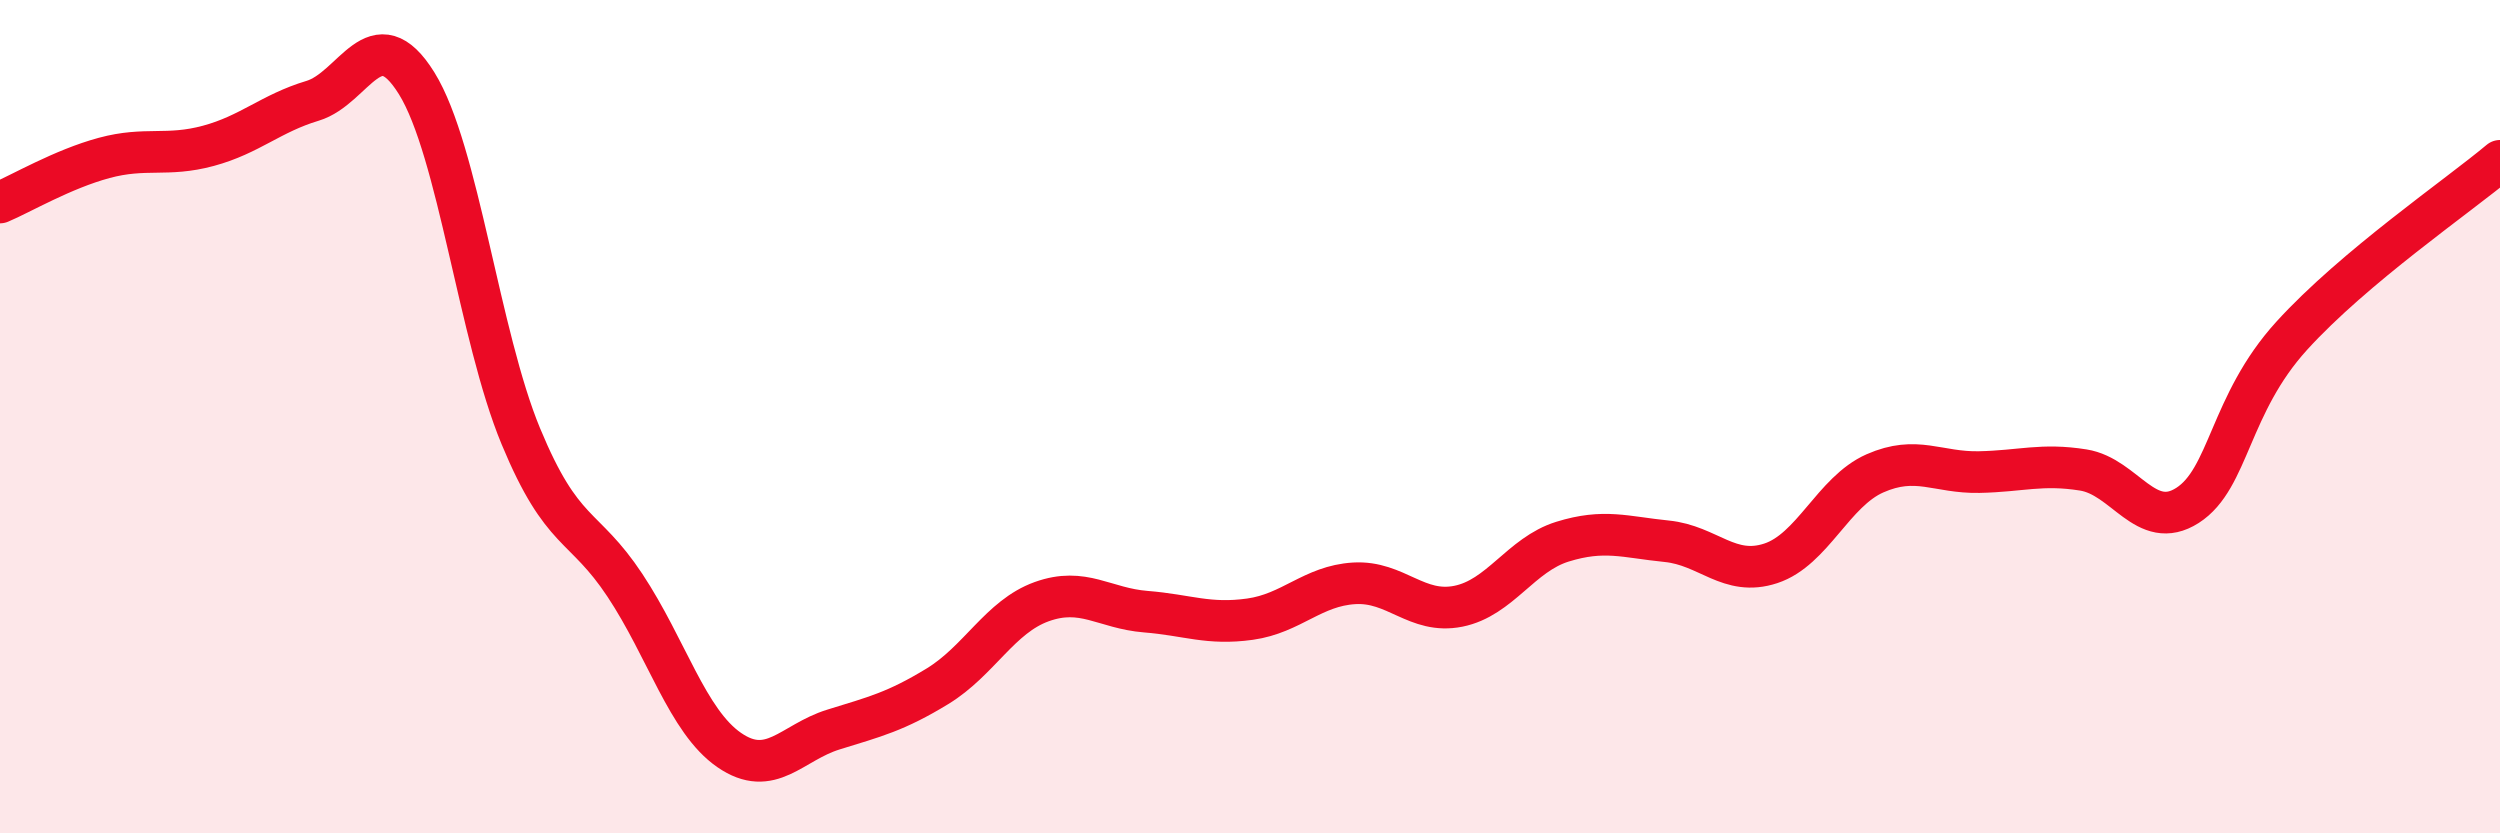
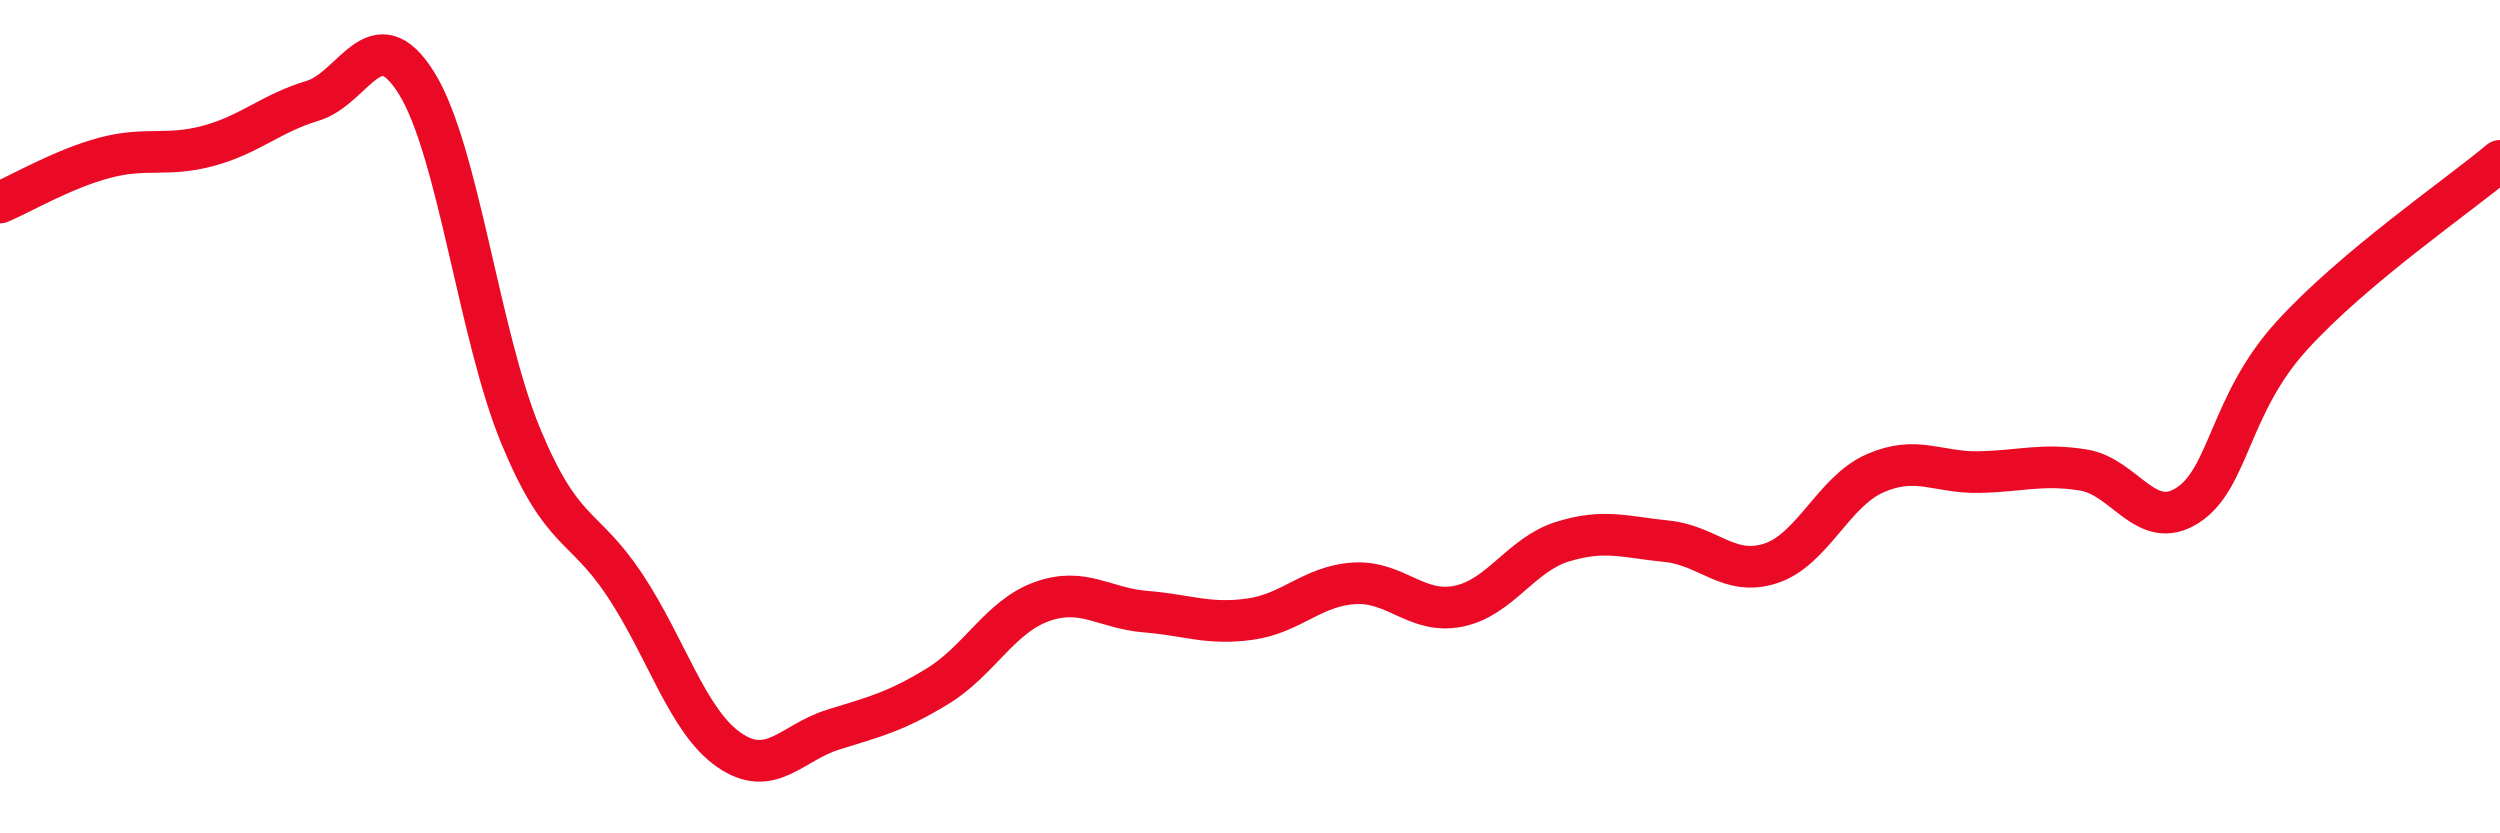
<svg xmlns="http://www.w3.org/2000/svg" width="60" height="20" viewBox="0 0 60 20">
-   <path d="M 0,4.86 C 0.5,4.65 1.5,4.06 2.5,3.79 C 3.5,3.52 4,3.77 5,3.5 C 6,3.23 6.5,2.72 7.5,2.42 C 8.5,2.12 9,0.39 10,2 C 11,3.61 11.5,8.06 12.5,10.47 C 13.5,12.88 14,12.54 15,14.05 C 16,15.56 16.5,17.31 17.5,18 C 18.5,18.69 19,17.82 20,17.51 C 21,17.2 21.5,17.08 22.5,16.47 C 23.5,15.86 24,14.8 25,14.44 C 26,14.08 26.5,14.6 27.5,14.68 C 28.5,14.76 29,15 30,14.86 C 31,14.72 31.5,14.06 32.5,14 C 33.5,13.94 34,14.75 35,14.55 C 36,14.35 36.5,13.31 37.5,13 C 38.5,12.69 39,12.89 40,12.99 C 41,13.09 41.5,13.85 42.5,13.52 C 43.5,13.19 44,11.8 45,11.36 C 46,10.92 46.5,11.35 47.5,11.33 C 48.5,11.31 49,11.12 50,11.28 C 51,11.44 51.5,12.77 52.5,12.13 C 53.5,11.49 53.5,9.71 55,8.06 C 56.5,6.41 59,4.7 60,3.86L60 20L0 20Z" fill="#EB0A25" opacity="0.1" stroke-linecap="round" stroke-linejoin="round" />
  <path d="M 0,4.86 C 0.5,4.65 1.5,4.06 2.5,3.79 C 3.5,3.52 4,3.77 5,3.5 C 6,3.23 6.5,2.72 7.5,2.42 C 8.5,2.12 9,0.39 10,2 C 11,3.61 11.5,8.06 12.5,10.47 C 13.5,12.88 14,12.54 15,14.05 C 16,15.56 16.5,17.31 17.5,18 C 18.5,18.69 19,17.82 20,17.51 C 21,17.2 21.5,17.08 22.5,16.47 C 23.5,15.86 24,14.8 25,14.44 C 26,14.08 26.5,14.6 27.5,14.68 C 28.5,14.76 29,15 30,14.86 C 31,14.72 31.5,14.06 32.5,14 C 33.5,13.94 34,14.75 35,14.55 C 36,14.35 36.5,13.31 37.5,13 C 38.5,12.69 39,12.89 40,12.99 C 41,13.09 41.5,13.85 42.5,13.52 C 43.5,13.19 44,11.8 45,11.36 C 46,10.92 46.5,11.35 47.5,11.33 C 48.5,11.31 49,11.12 50,11.28 C 51,11.44 51.5,12.77 52.5,12.13 C 53.5,11.49 53.5,9.71 55,8.06 C 56.5,6.41 59,4.7 60,3.86" stroke="#EB0A25" stroke-width="1" fill="none" stroke-linecap="round" stroke-linejoin="round" />
</svg>